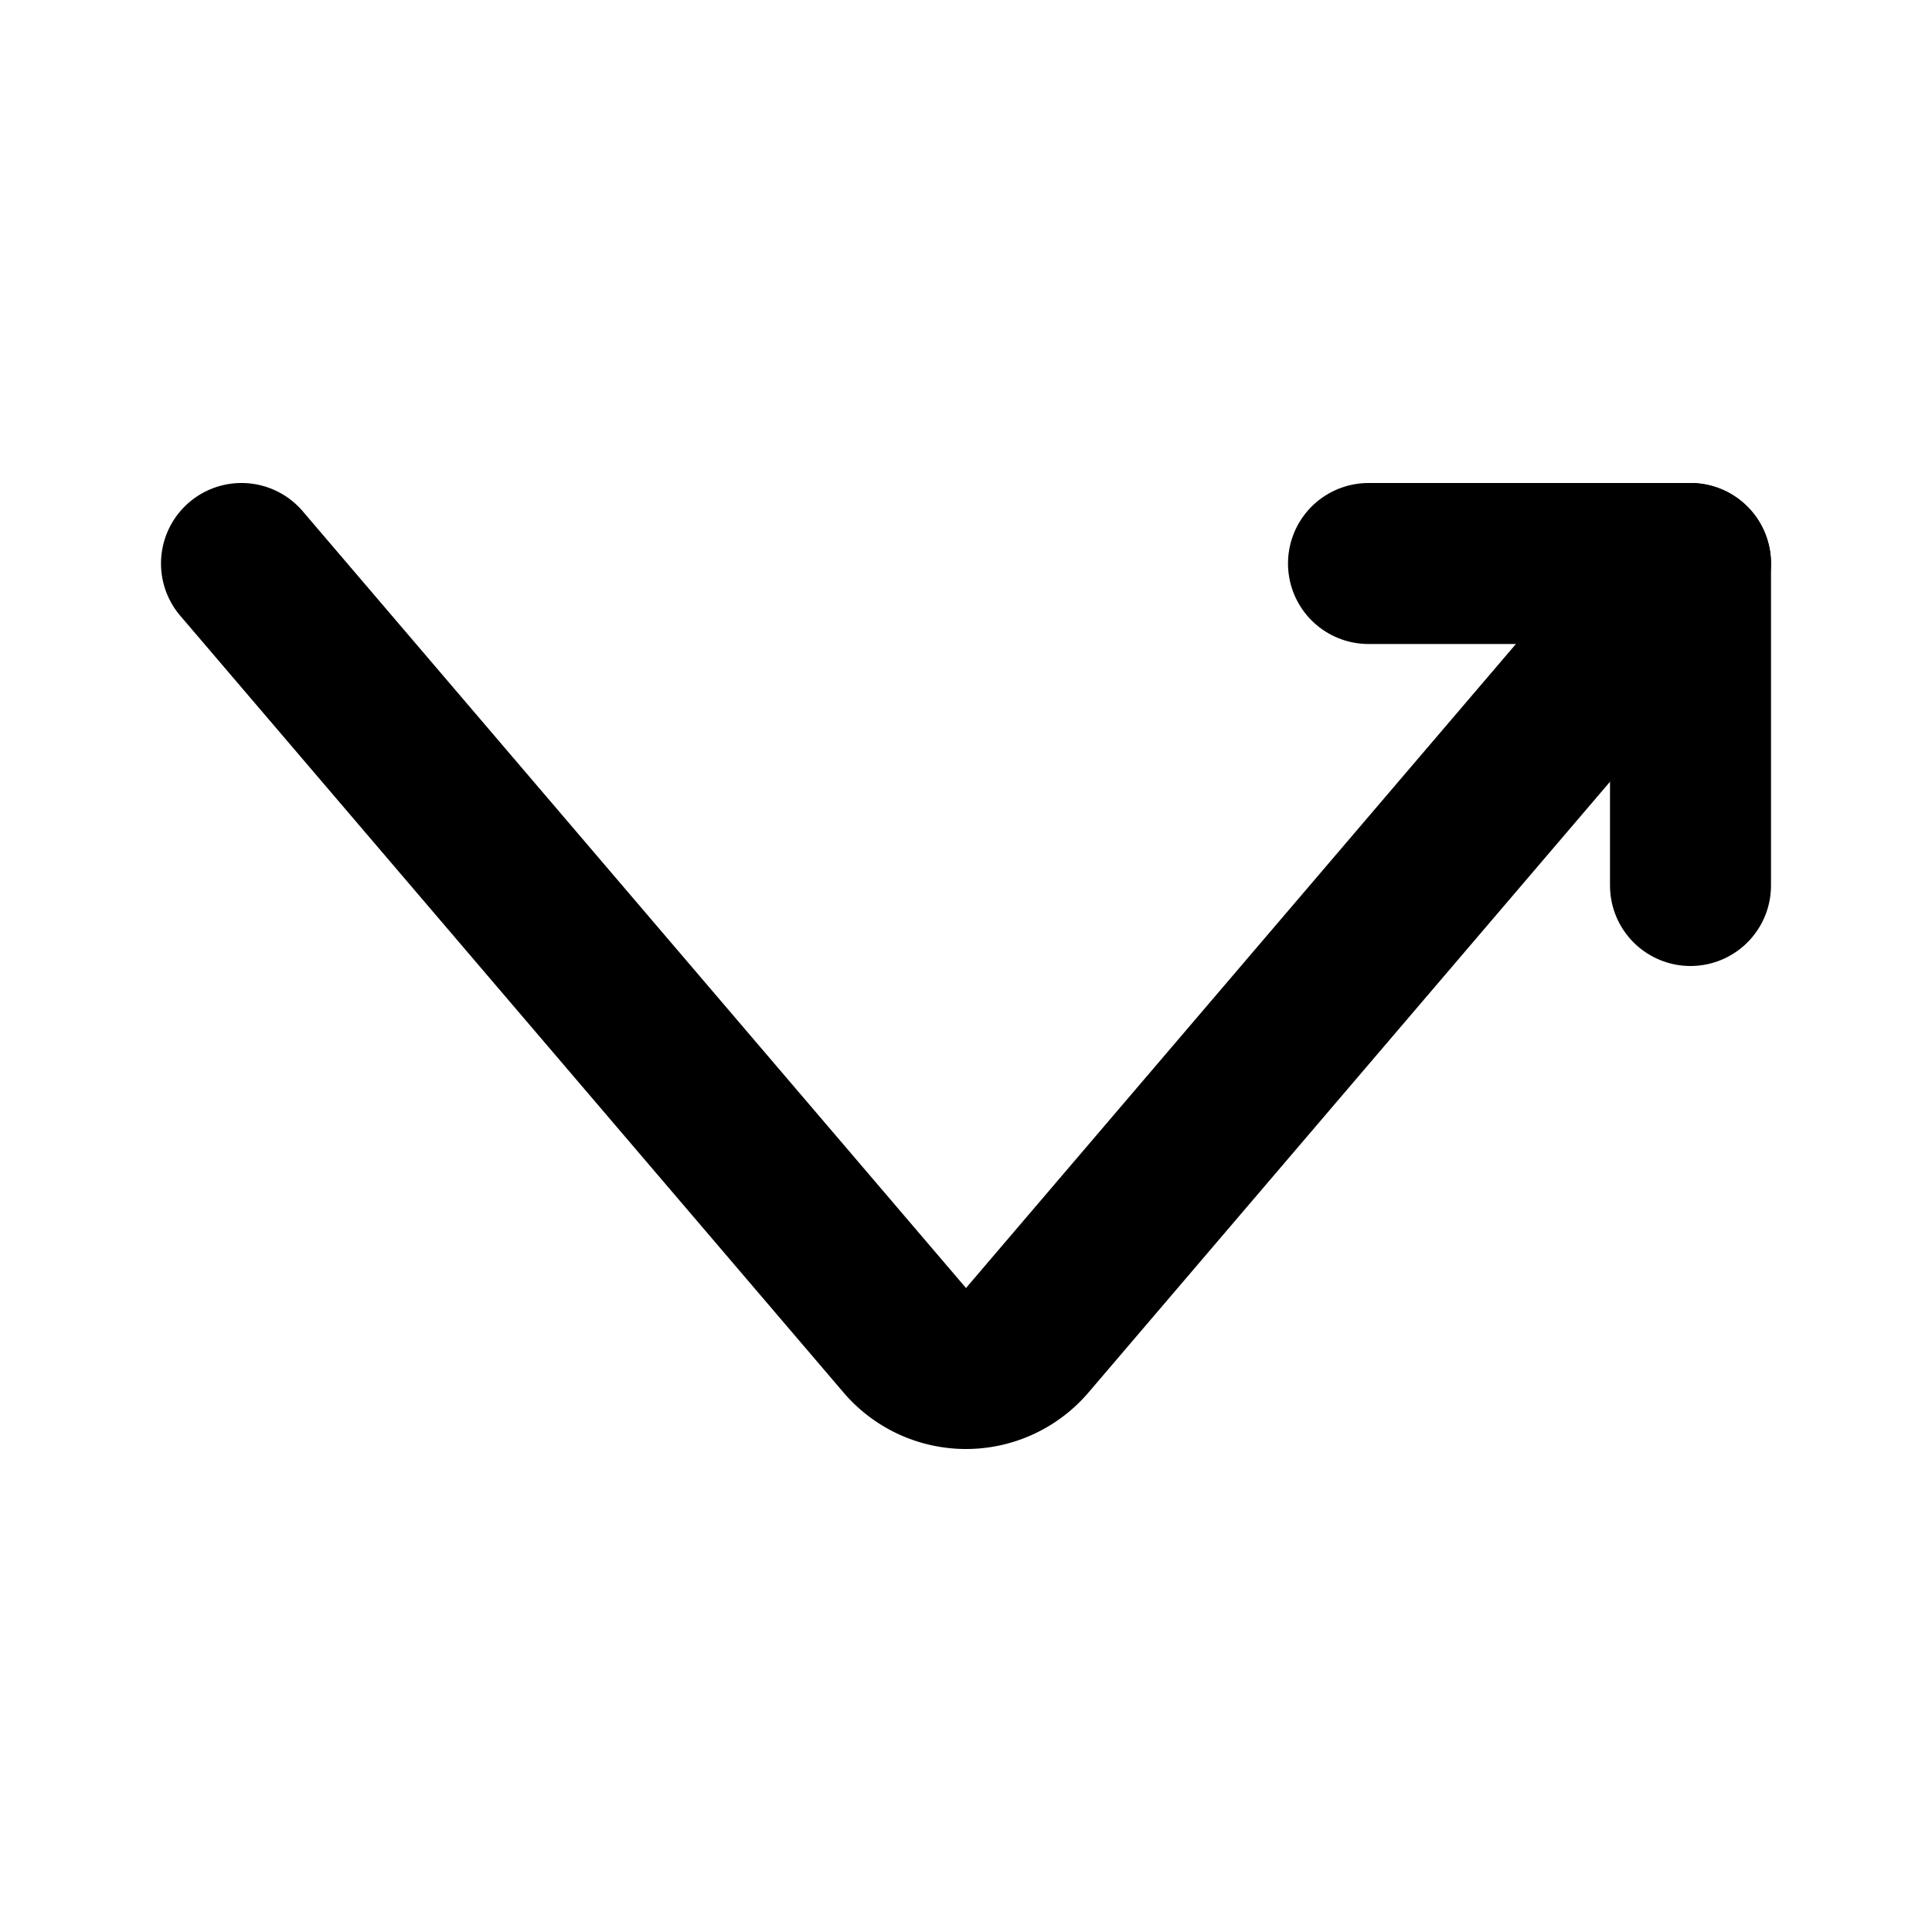
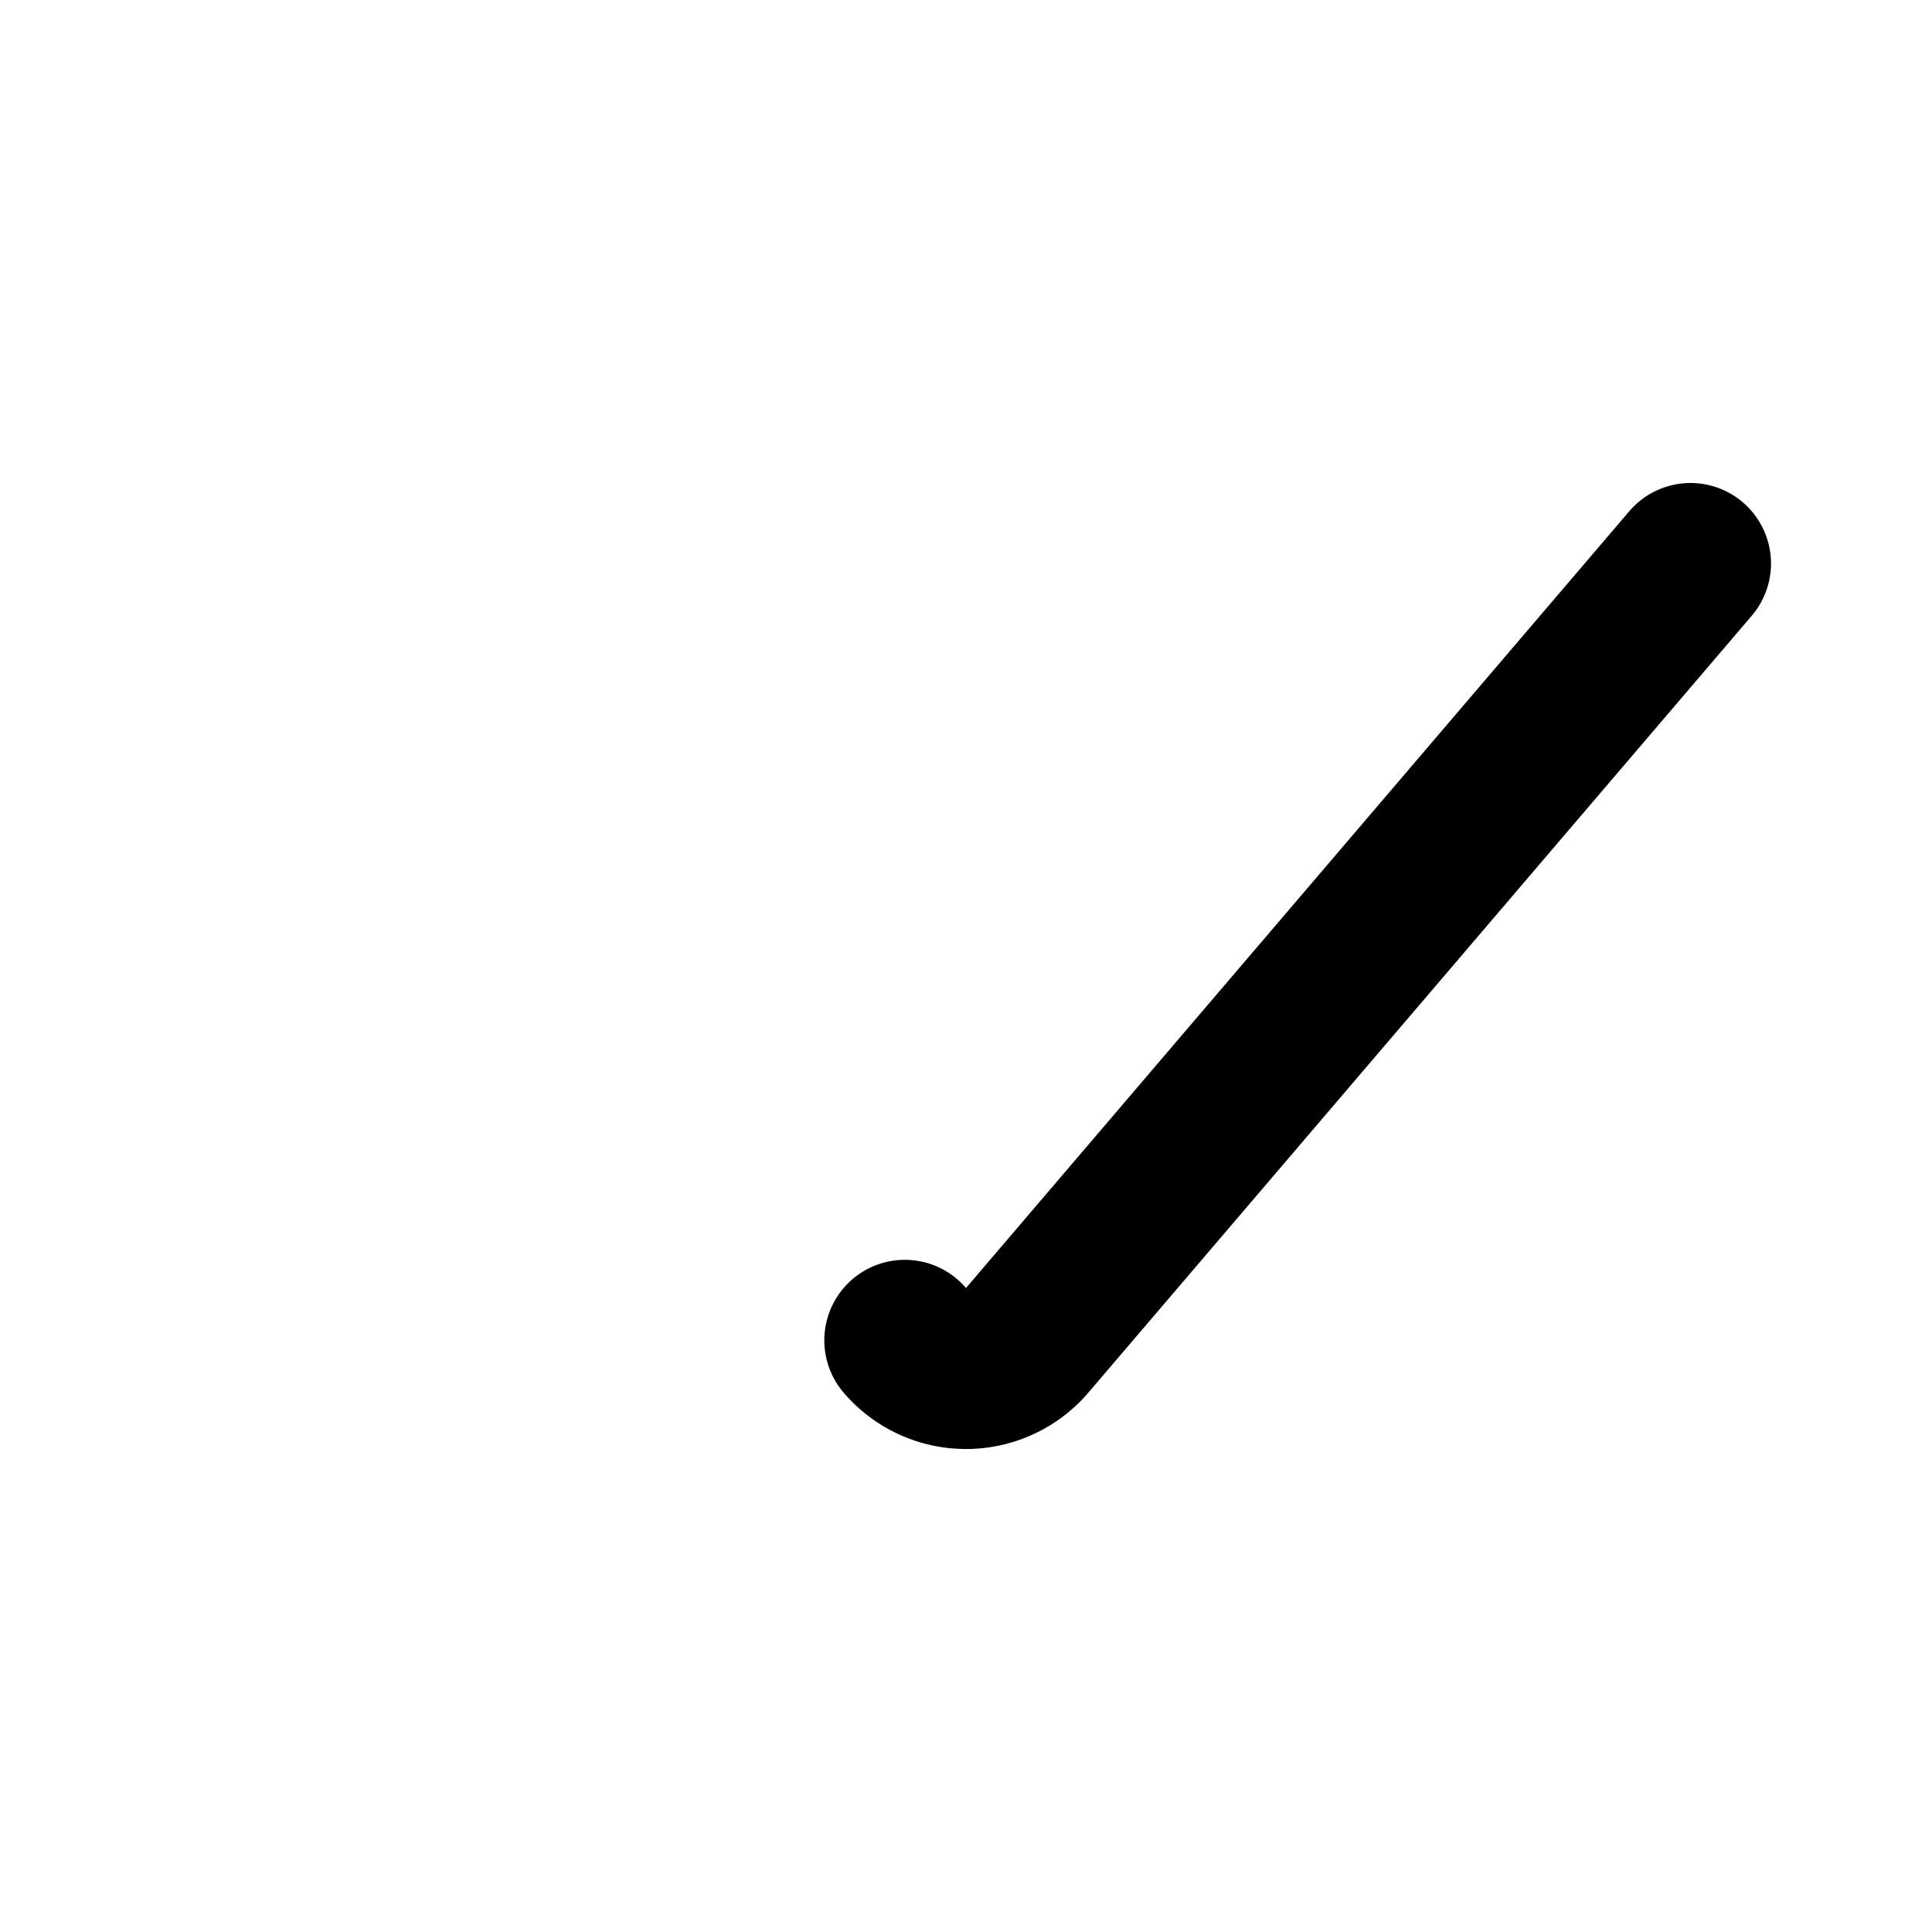
<svg xmlns="http://www.w3.org/2000/svg" fill="#000000" width="800px" height="800px" viewBox="0 0 24 24" id="right-up-direction" data-name="Flat Line" class="icon flat-line">
-   <path id="primary" d="M21,7l-8.24,9.65a1,1,0,0,1-1.52,0L3,7" style="fill: none; stroke: rgb(0, 0, 0); stroke-linecap: round; stroke-linejoin: round; stroke-width: 2;" />
-   <polyline id="primary-2" data-name="primary" points="17 7 21 7 21 11" style="fill: none; stroke: rgb(0, 0, 0); stroke-linecap: round; stroke-linejoin: round; stroke-width: 2;" />
+   <path id="primary" d="M21,7l-8.24,9.65a1,1,0,0,1-1.52,0" style="fill: none; stroke: rgb(0, 0, 0); stroke-linecap: round; stroke-linejoin: round; stroke-width: 2;" />
</svg>